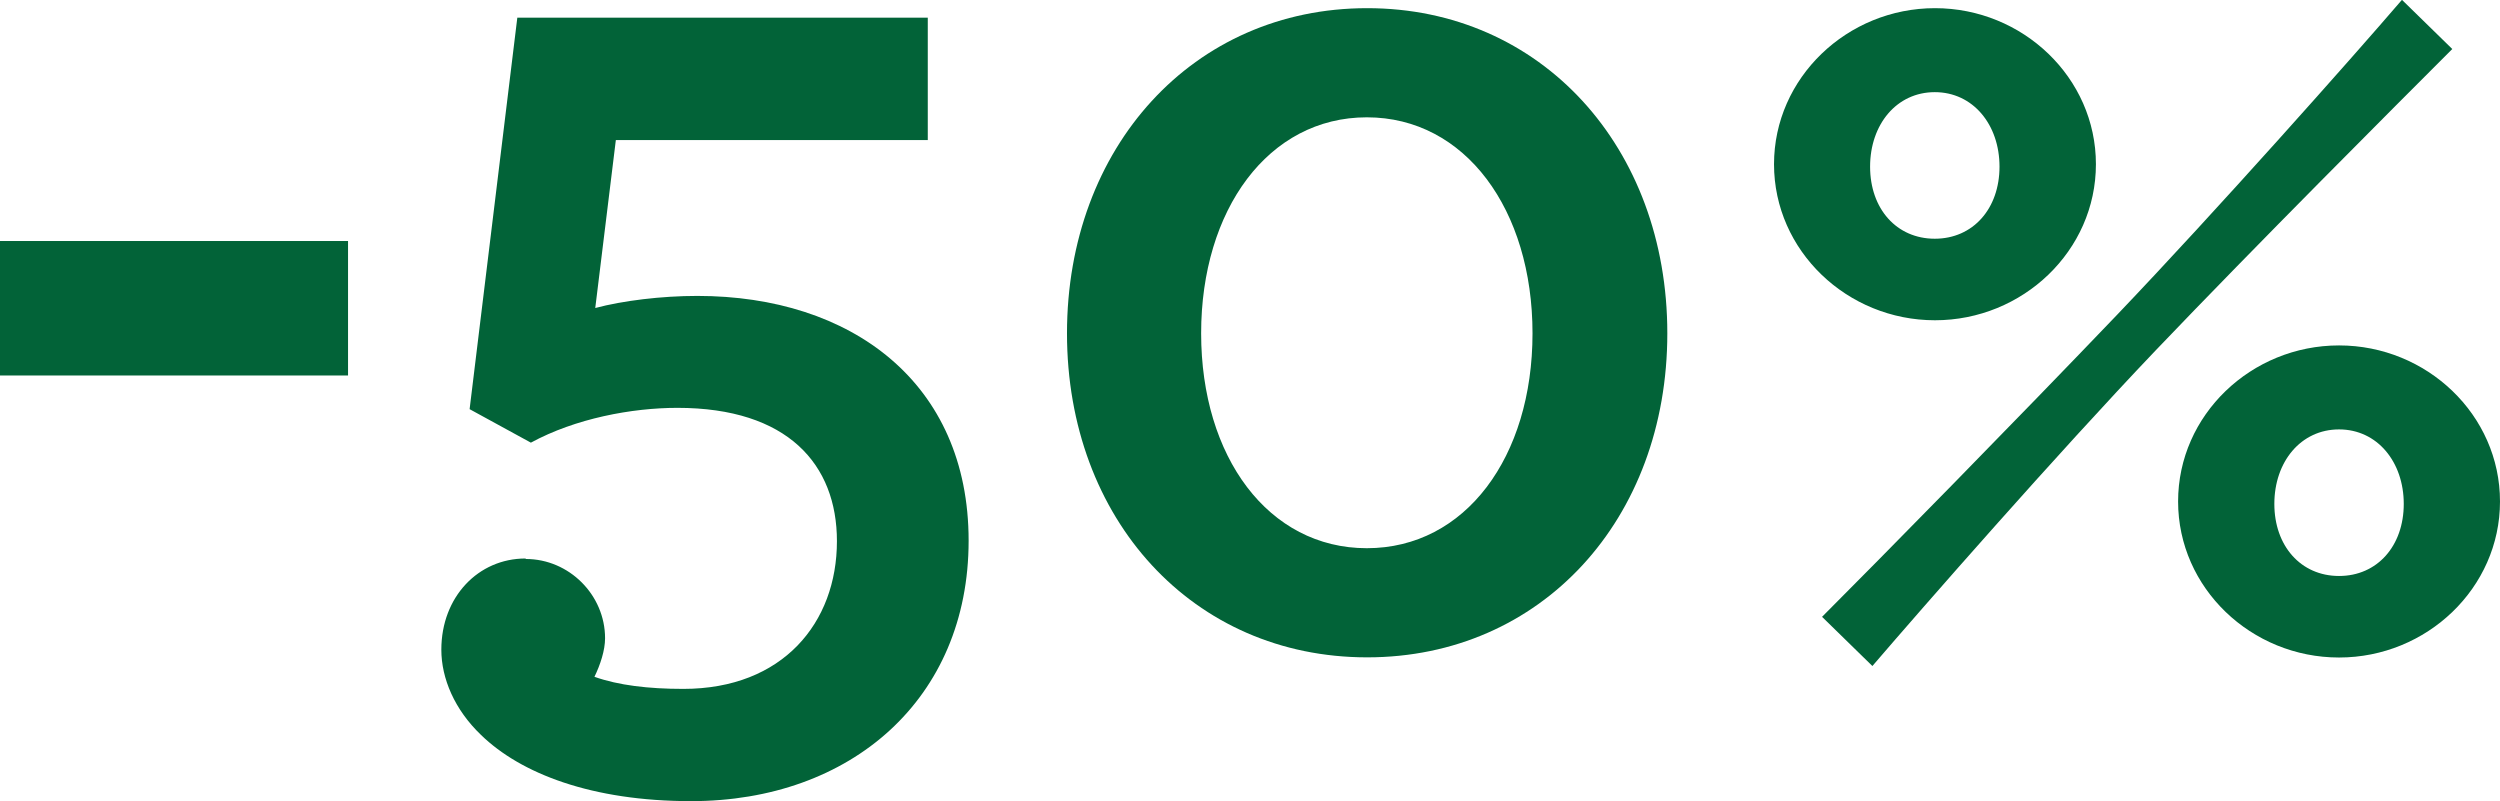
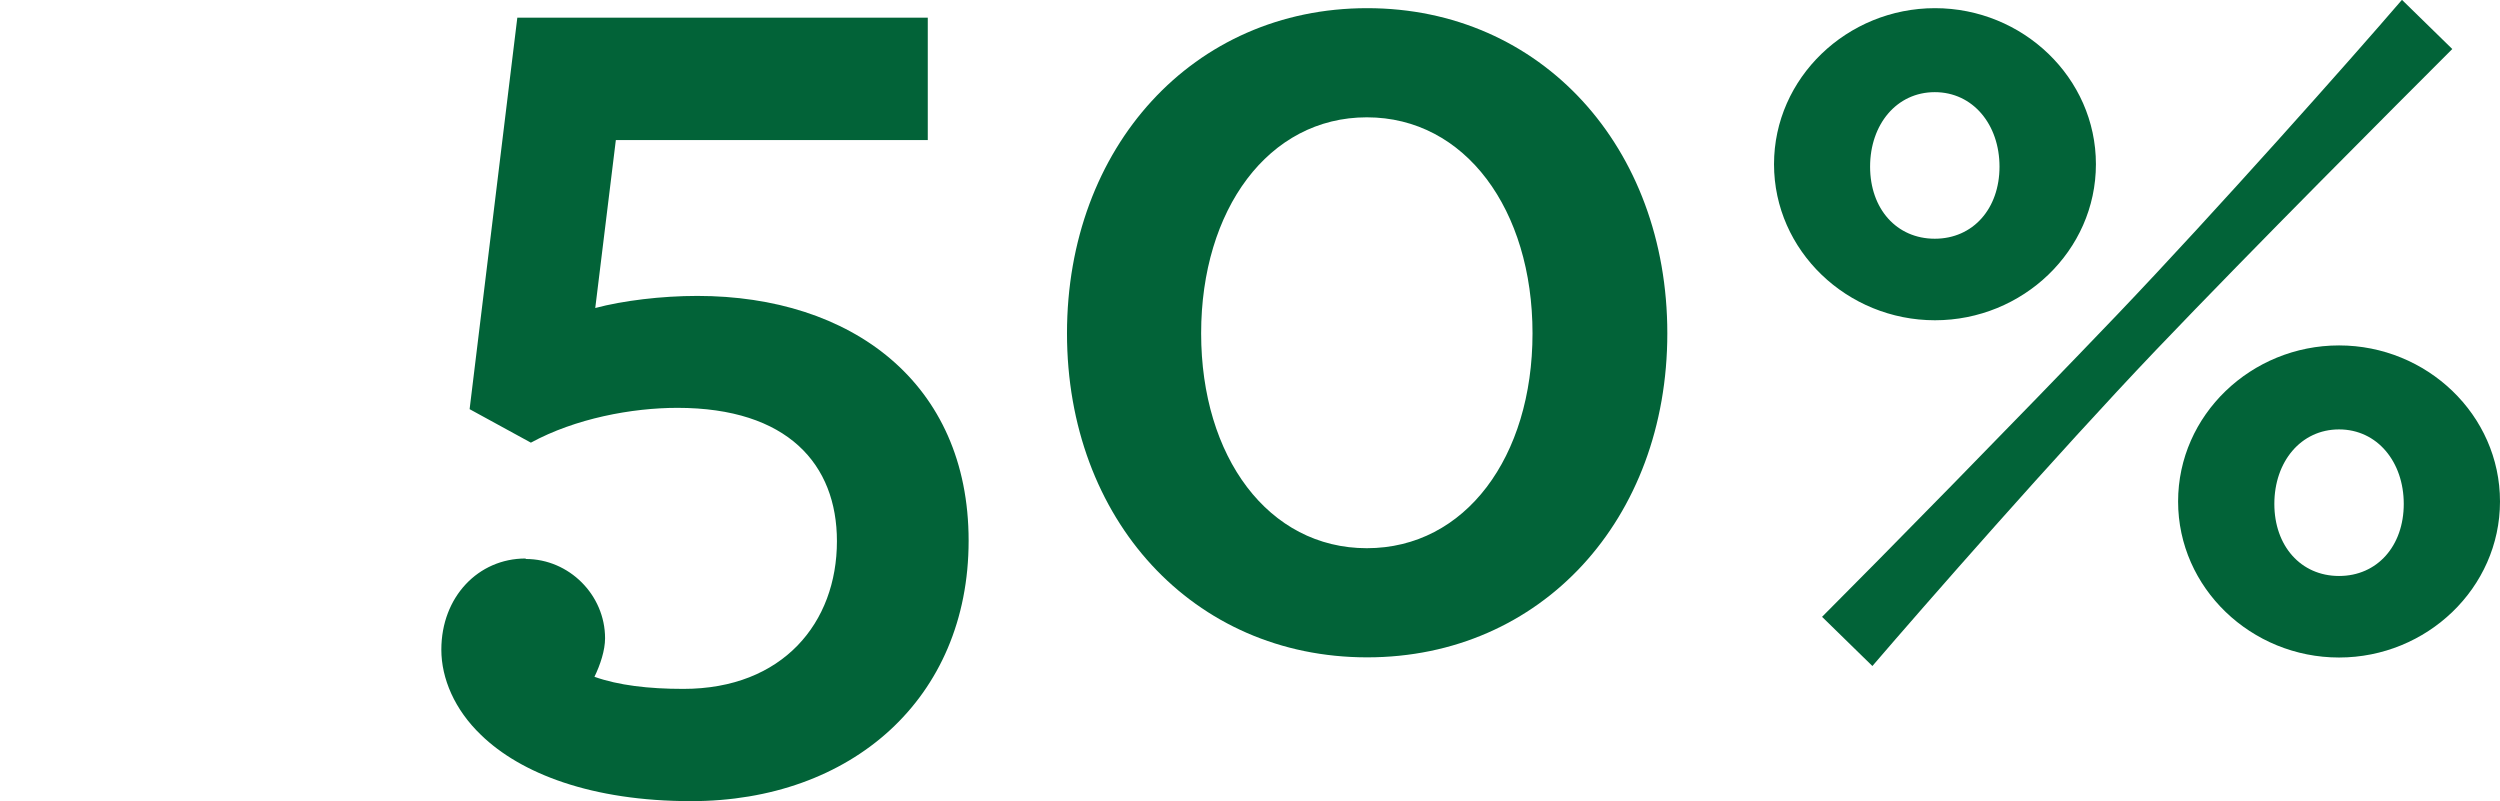
<svg xmlns="http://www.w3.org/2000/svg" id="Ebene_1" viewBox="0 0 153 49.03">
  <defs>
    <style>.cls-1{fill:#026338;}</style>
  </defs>
-   <path class="cls-1" d="M0,14.75H21.3v8.23H0V14.75Z" />
  <path class="cls-1" d="M32.18,34.21c2.65,0,4.85,2.2,4.85,4.85,0,.74-.29,1.62-.65,2.36,1.46,.52,3.31,.74,5.44,.74,6.09,0,9.4-4.05,9.4-9.04,0-4.7-3.01-8.16-9.76-8.16-2.79,0-6.25,.65-8.97,2.13l-3.75-2.05L31.66,1.08h25.12v7.49h-19.09l-1.26,10.28c1.69-.45,4.05-.74,6.25-.74,9.4,0,16.6,5.29,16.6,14.98s-7.2,15.94-16.98,15.94c-6.09,0-10.43-1.69-12.86-4.05-1.62-1.55-2.43-3.46-2.43-5.22,0-3.24,2.27-5.58,5.15-5.58l.02,.02Z" />
  <path class="cls-1" d="M65.3,20.4c0-11.38,7.71-19.9,18.37-19.9s18.37,8.52,18.37,19.9-7.71,19.83-18.37,19.83-18.37-8.45-18.37-19.83Zm28.49,0c0-7.56-4.11-13.22-10.14-13.22s-10.14,5.66-10.14,13.22,4.11,13.15,10.14,13.15,10.14-5.58,10.14-13.15Z" />
  <path class="cls-1" d="M108.57,10.05c0-5.29,4.48-9.55,9.85-9.55s9.85,4.25,9.85,9.55-4.48,9.55-9.85,9.55-9.85-4.25-9.85-9.55Zm2.94,27.7c3.53-3.53,11.97-12.12,18.08-18.51,6.03-6.32,14.32-15.65,17.41-19.25l3.08,3.01c-3.53,3.53-11.97,11.97-18.15,18.44-6.09,6.39-14.25,15.72-17.34,19.32l-3.08-3.01Zm10.86-27.55c0-2.57-1.62-4.56-3.96-4.56s-3.96,1.98-3.96,4.56,1.62,4.41,3.96,4.41,3.96-1.84,3.96-4.41Zm30.63,20.49c0,5.29-4.48,9.55-9.85,9.55s-9.85-4.25-9.85-9.55,4.48-9.55,9.85-9.55,9.85,4.25,9.85,9.55Zm-13.81,.15c0,2.57,1.62,4.41,3.96,4.41s3.96-1.84,3.96-4.41-1.62-4.56-3.96-4.56-3.96,1.98-3.96,4.56Z" />
</svg>